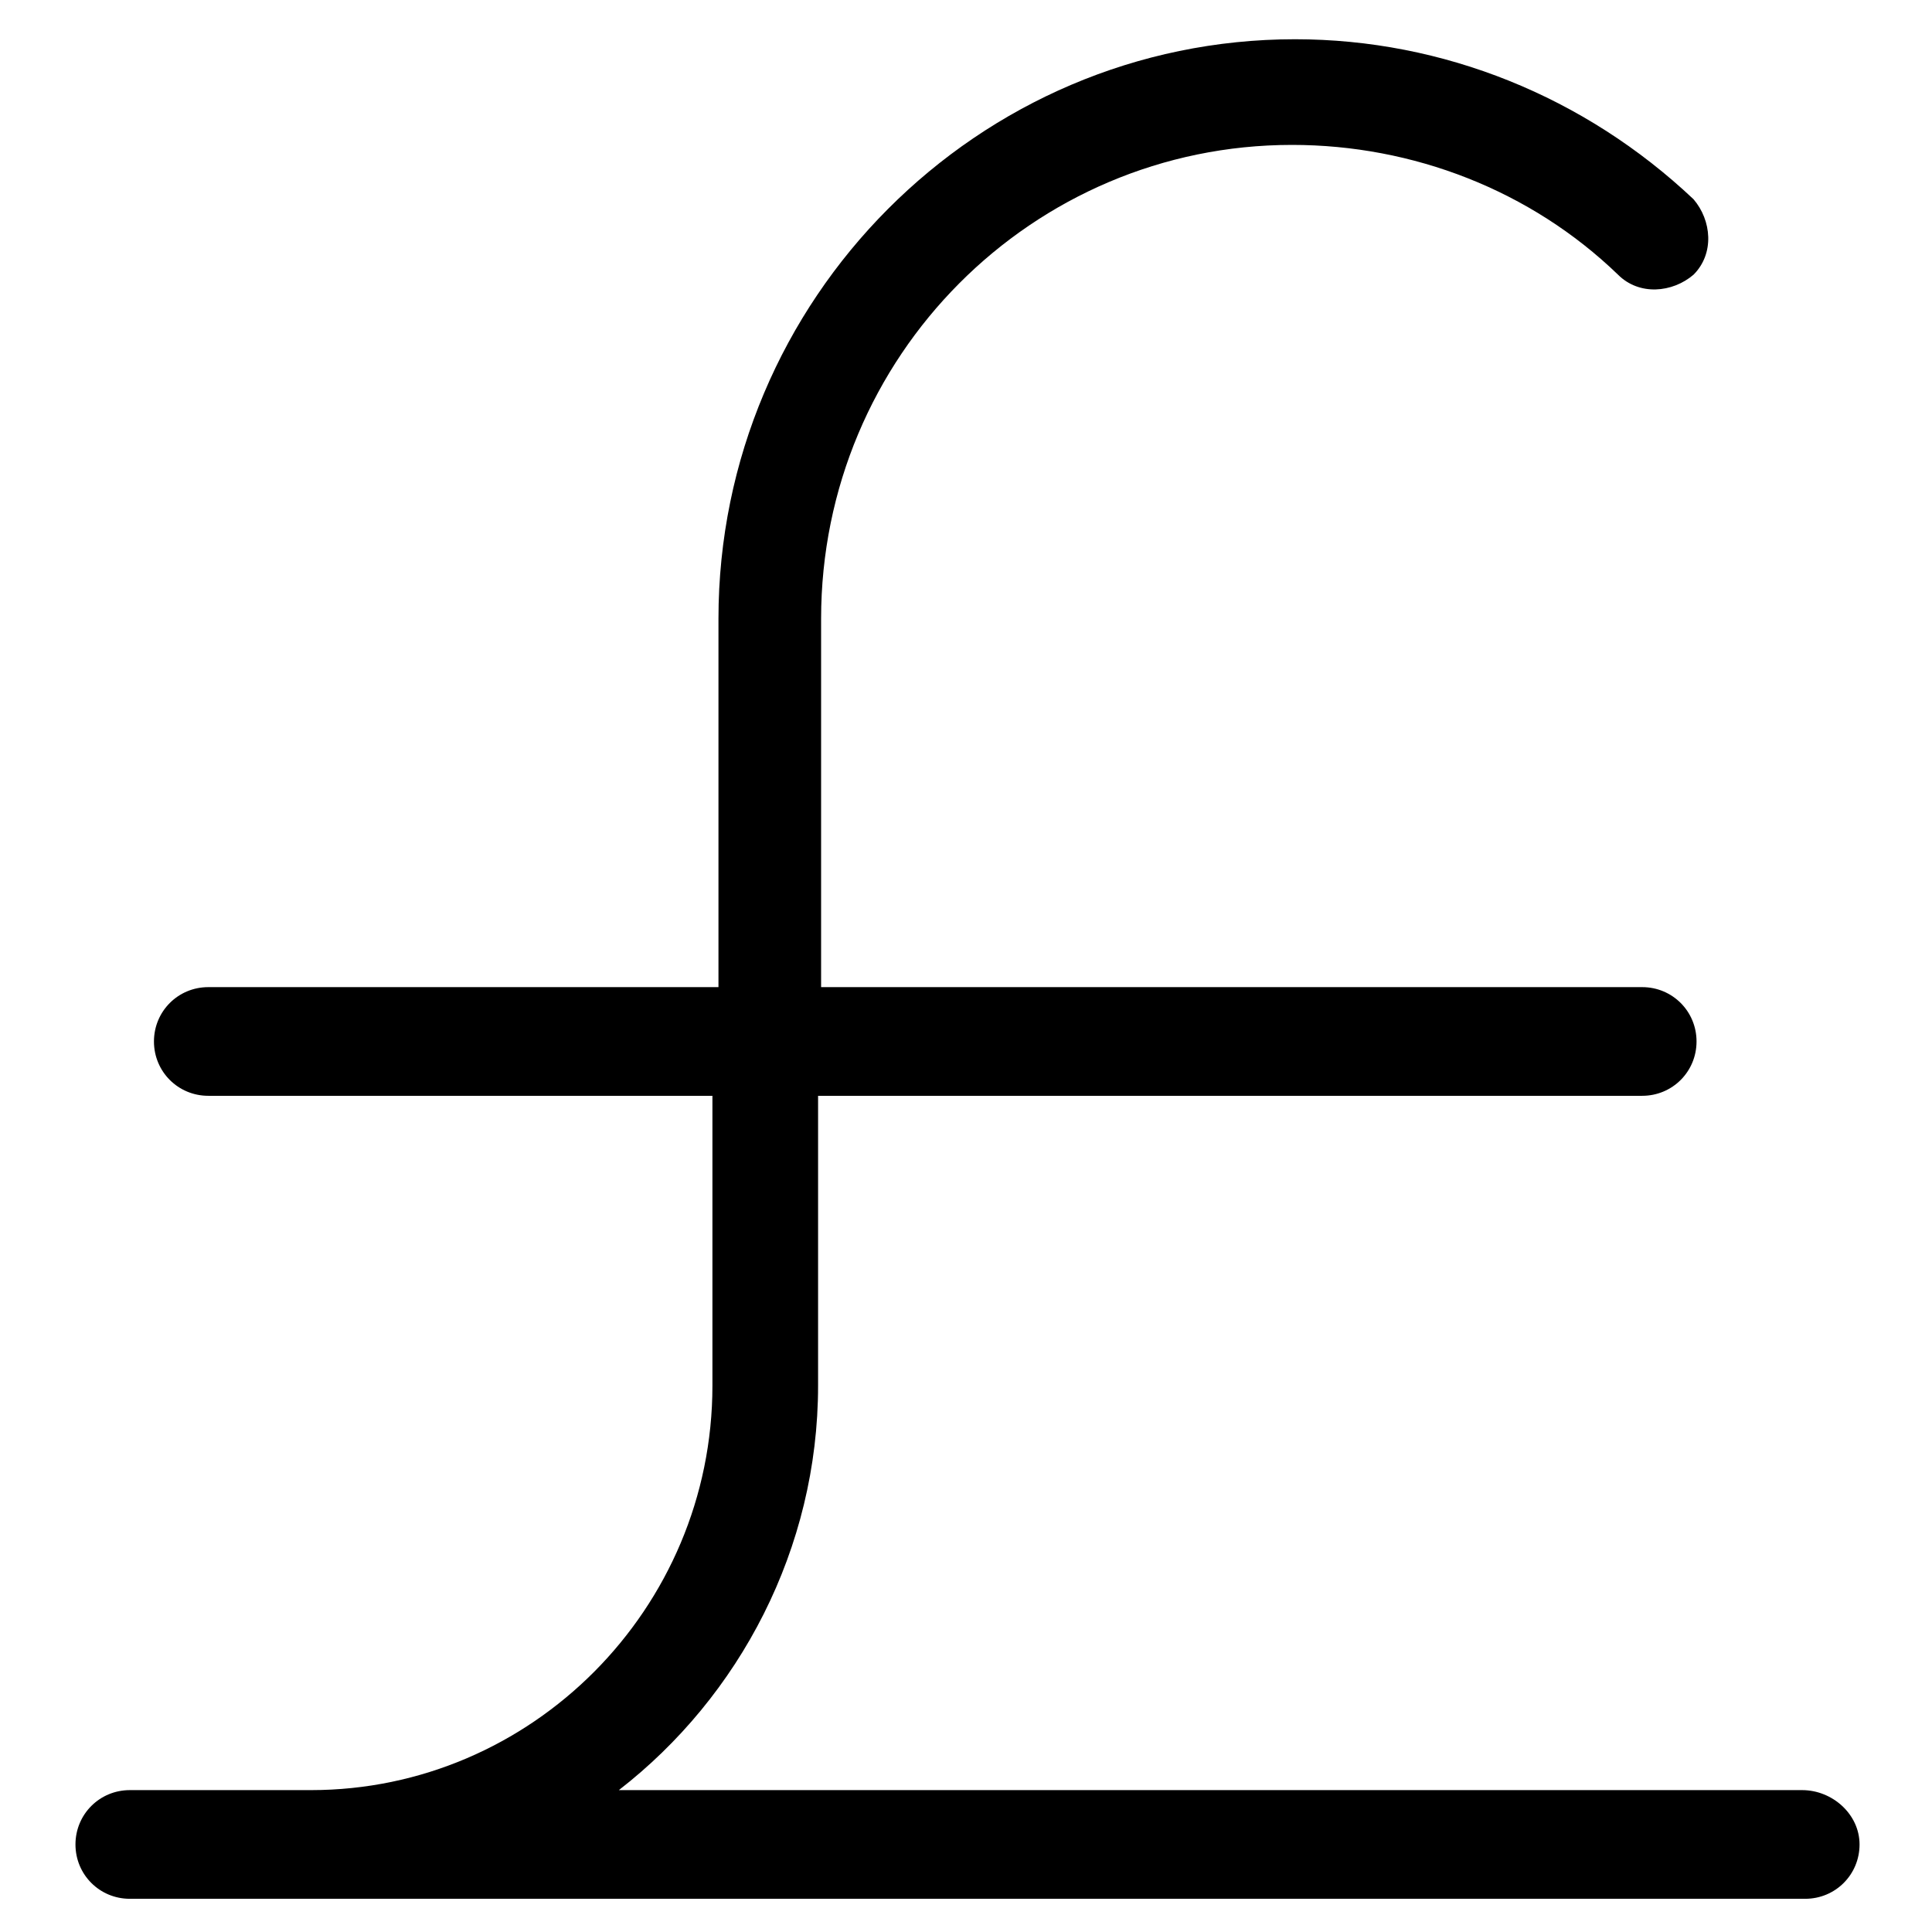
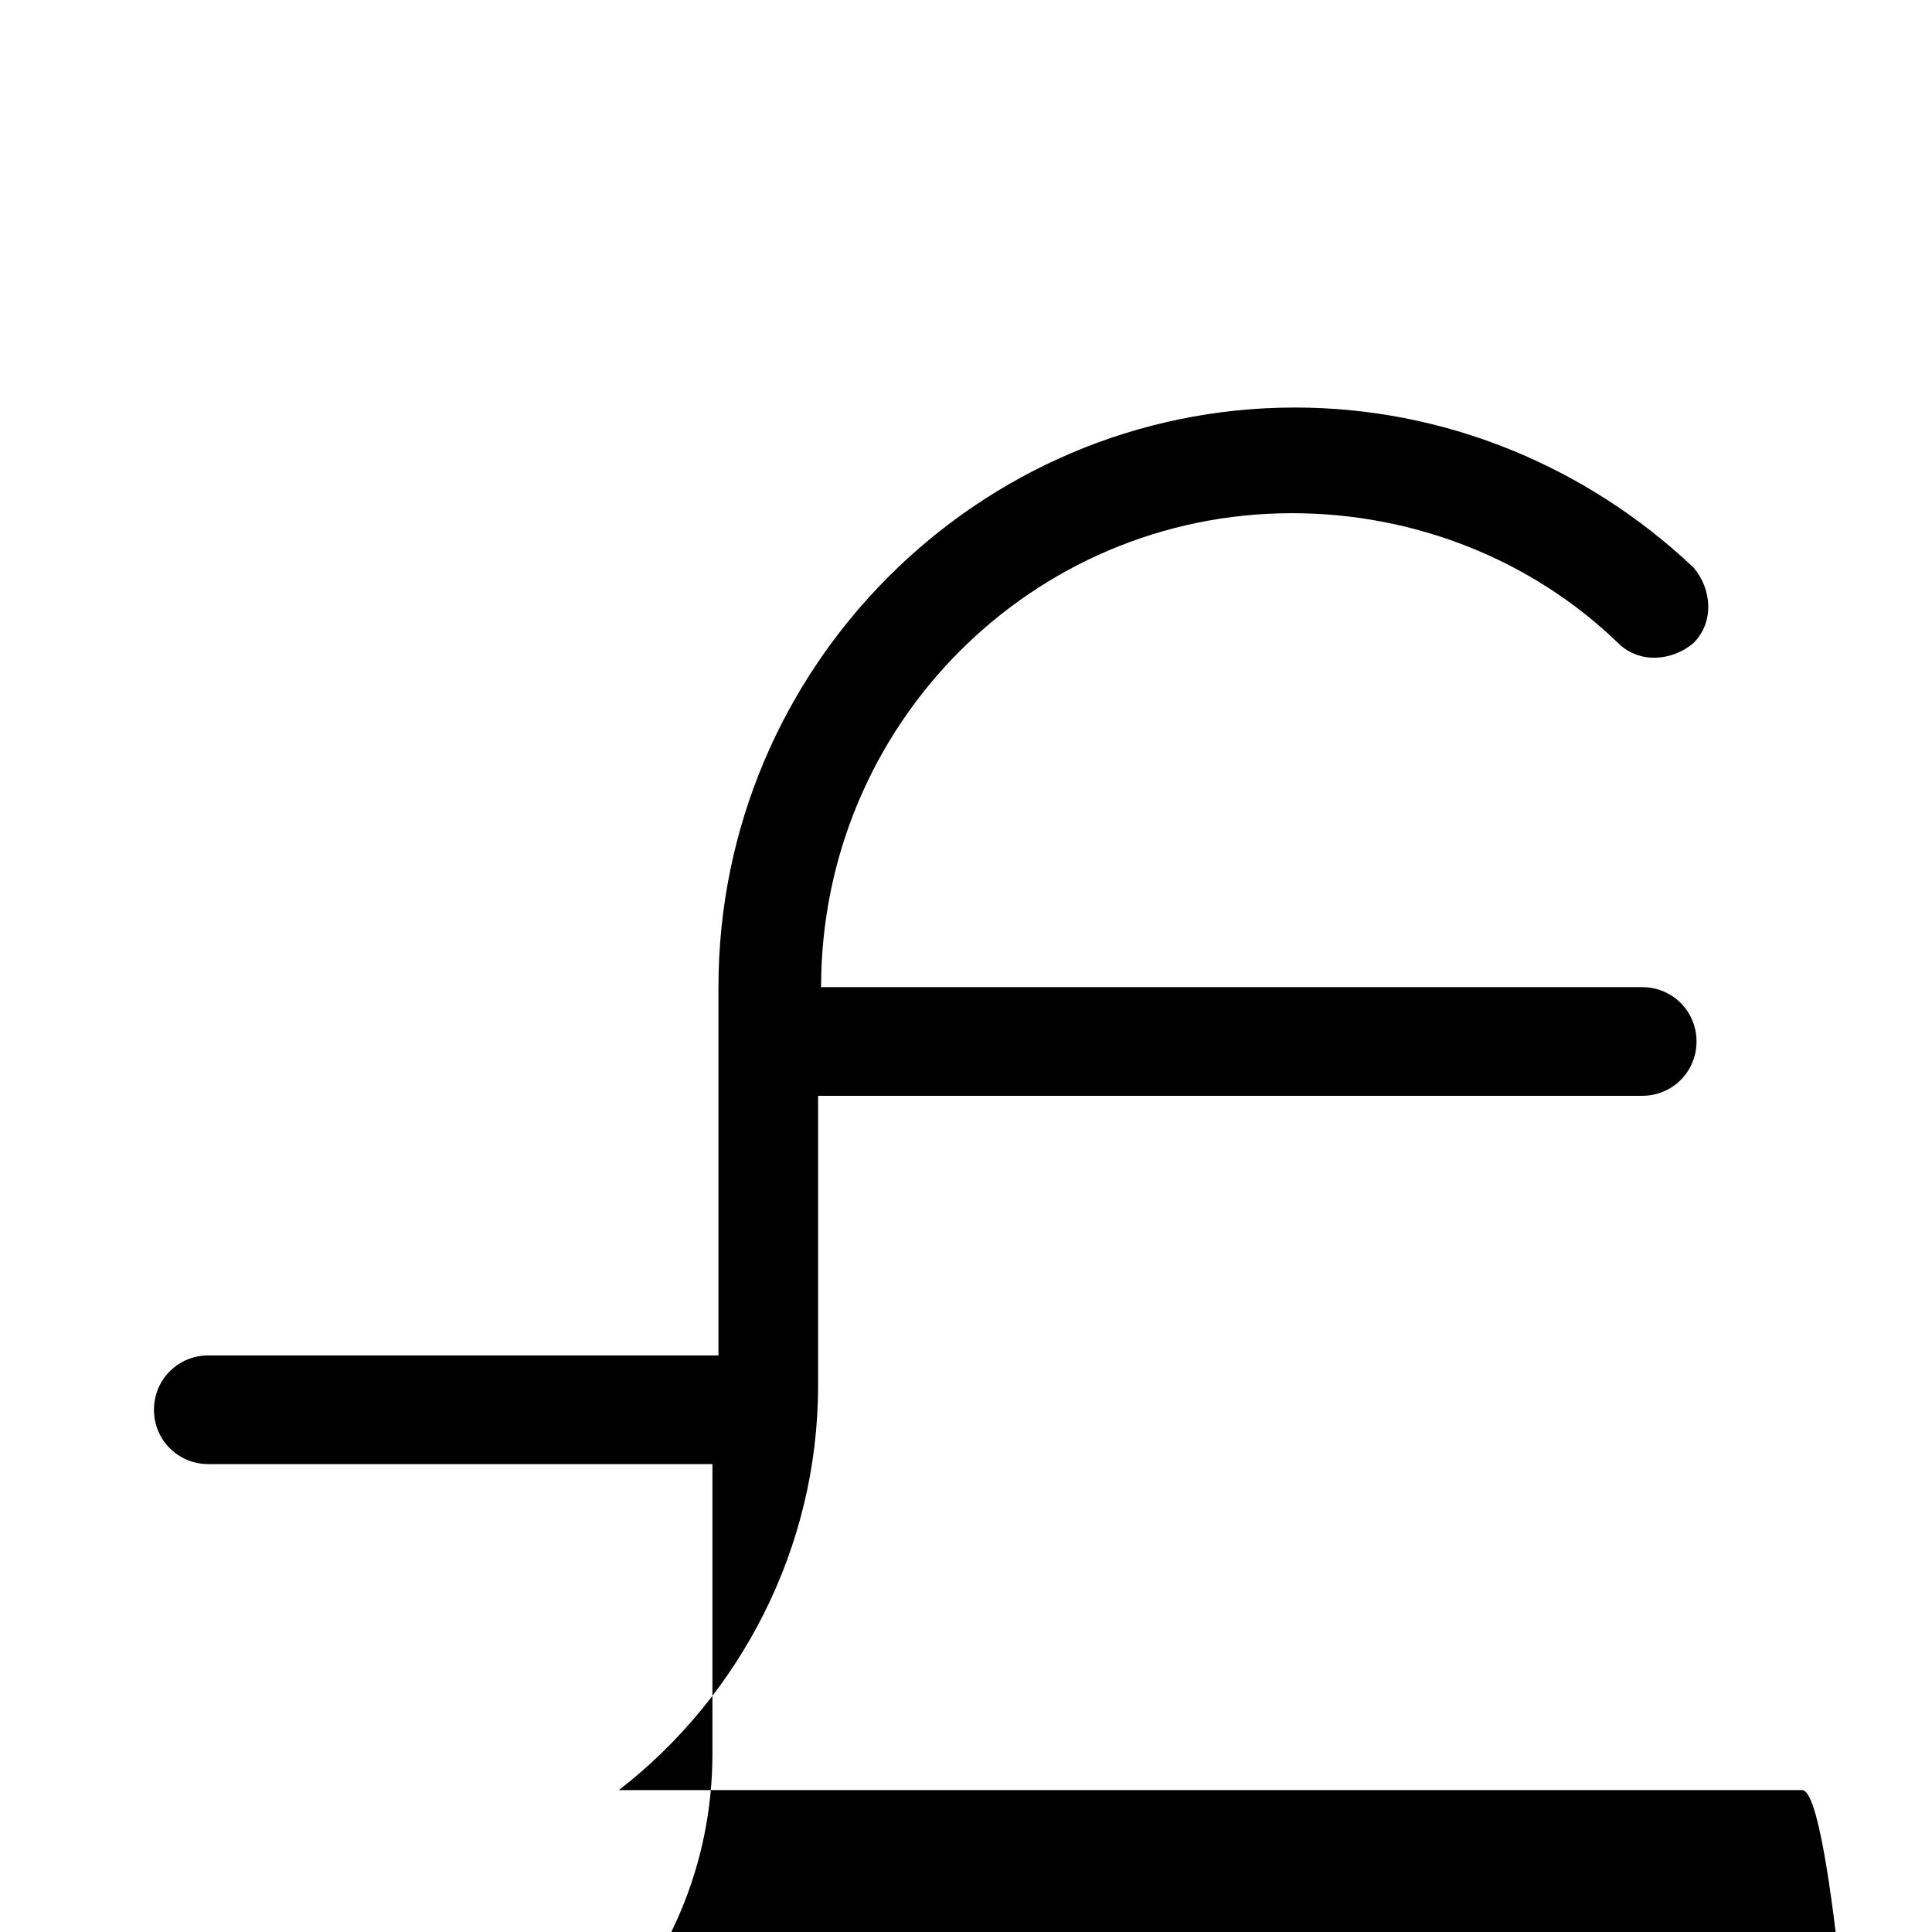
<svg xmlns="http://www.w3.org/2000/svg" version="1.1" id="lni_lni-pound" x="0px" y="0px" viewBox="0 0 64 64" style="enable-background:new 0 0 64 64;" xml:space="preserve">
-   <path d="M59.7,59.3H20.5c4-3.1,6.6-8,6.6-13.4v-9.6h27.3c1,0,1.8-0.8,1.8-1.8s-0.8-1.8-1.8-1.8H27.2V20.5c0-8.7,7-15.7,15.6-15.7  c4,0,7.9,1.5,10.8,4.3c0.7,0.7,1.8,0.6,2.5,0c0.7-0.7,0.6-1.8,0-2.5c-3.6-3.4-8.3-5.3-13.2-5.3c-10.5,0-19.1,8.6-19.1,19.2v12.2H6.9  c-1,0-1.8,0.8-1.8,1.8s0.8,1.8,1.8,1.8h16.7v9.6c0,7.4-6,13.4-13.3,13.4H9.6H4.3c-1,0-1.8,0.8-1.8,1.8s0.8,1.8,1.8,1.8h5.3h0.8h49.4  c1,0,1.8-0.8,1.8-1.8S60.7,59.3,59.7,59.3z" />
+   <path d="M59.7,59.3H20.5c4-3.1,6.6-8,6.6-13.4v-9.6h27.3c1,0,1.8-0.8,1.8-1.8s-0.8-1.8-1.8-1.8H27.2c0-8.7,7-15.7,15.6-15.7  c4,0,7.9,1.5,10.8,4.3c0.7,0.7,1.8,0.6,2.5,0c0.7-0.7,0.6-1.8,0-2.5c-3.6-3.4-8.3-5.3-13.2-5.3c-10.5,0-19.1,8.6-19.1,19.2v12.2H6.9  c-1,0-1.8,0.8-1.8,1.8s0.8,1.8,1.8,1.8h16.7v9.6c0,7.4-6,13.4-13.3,13.4H9.6H4.3c-1,0-1.8,0.8-1.8,1.8s0.8,1.8,1.8,1.8h5.3h0.8h49.4  c1,0,1.8-0.8,1.8-1.8S60.7,59.3,59.7,59.3z" />
</svg>